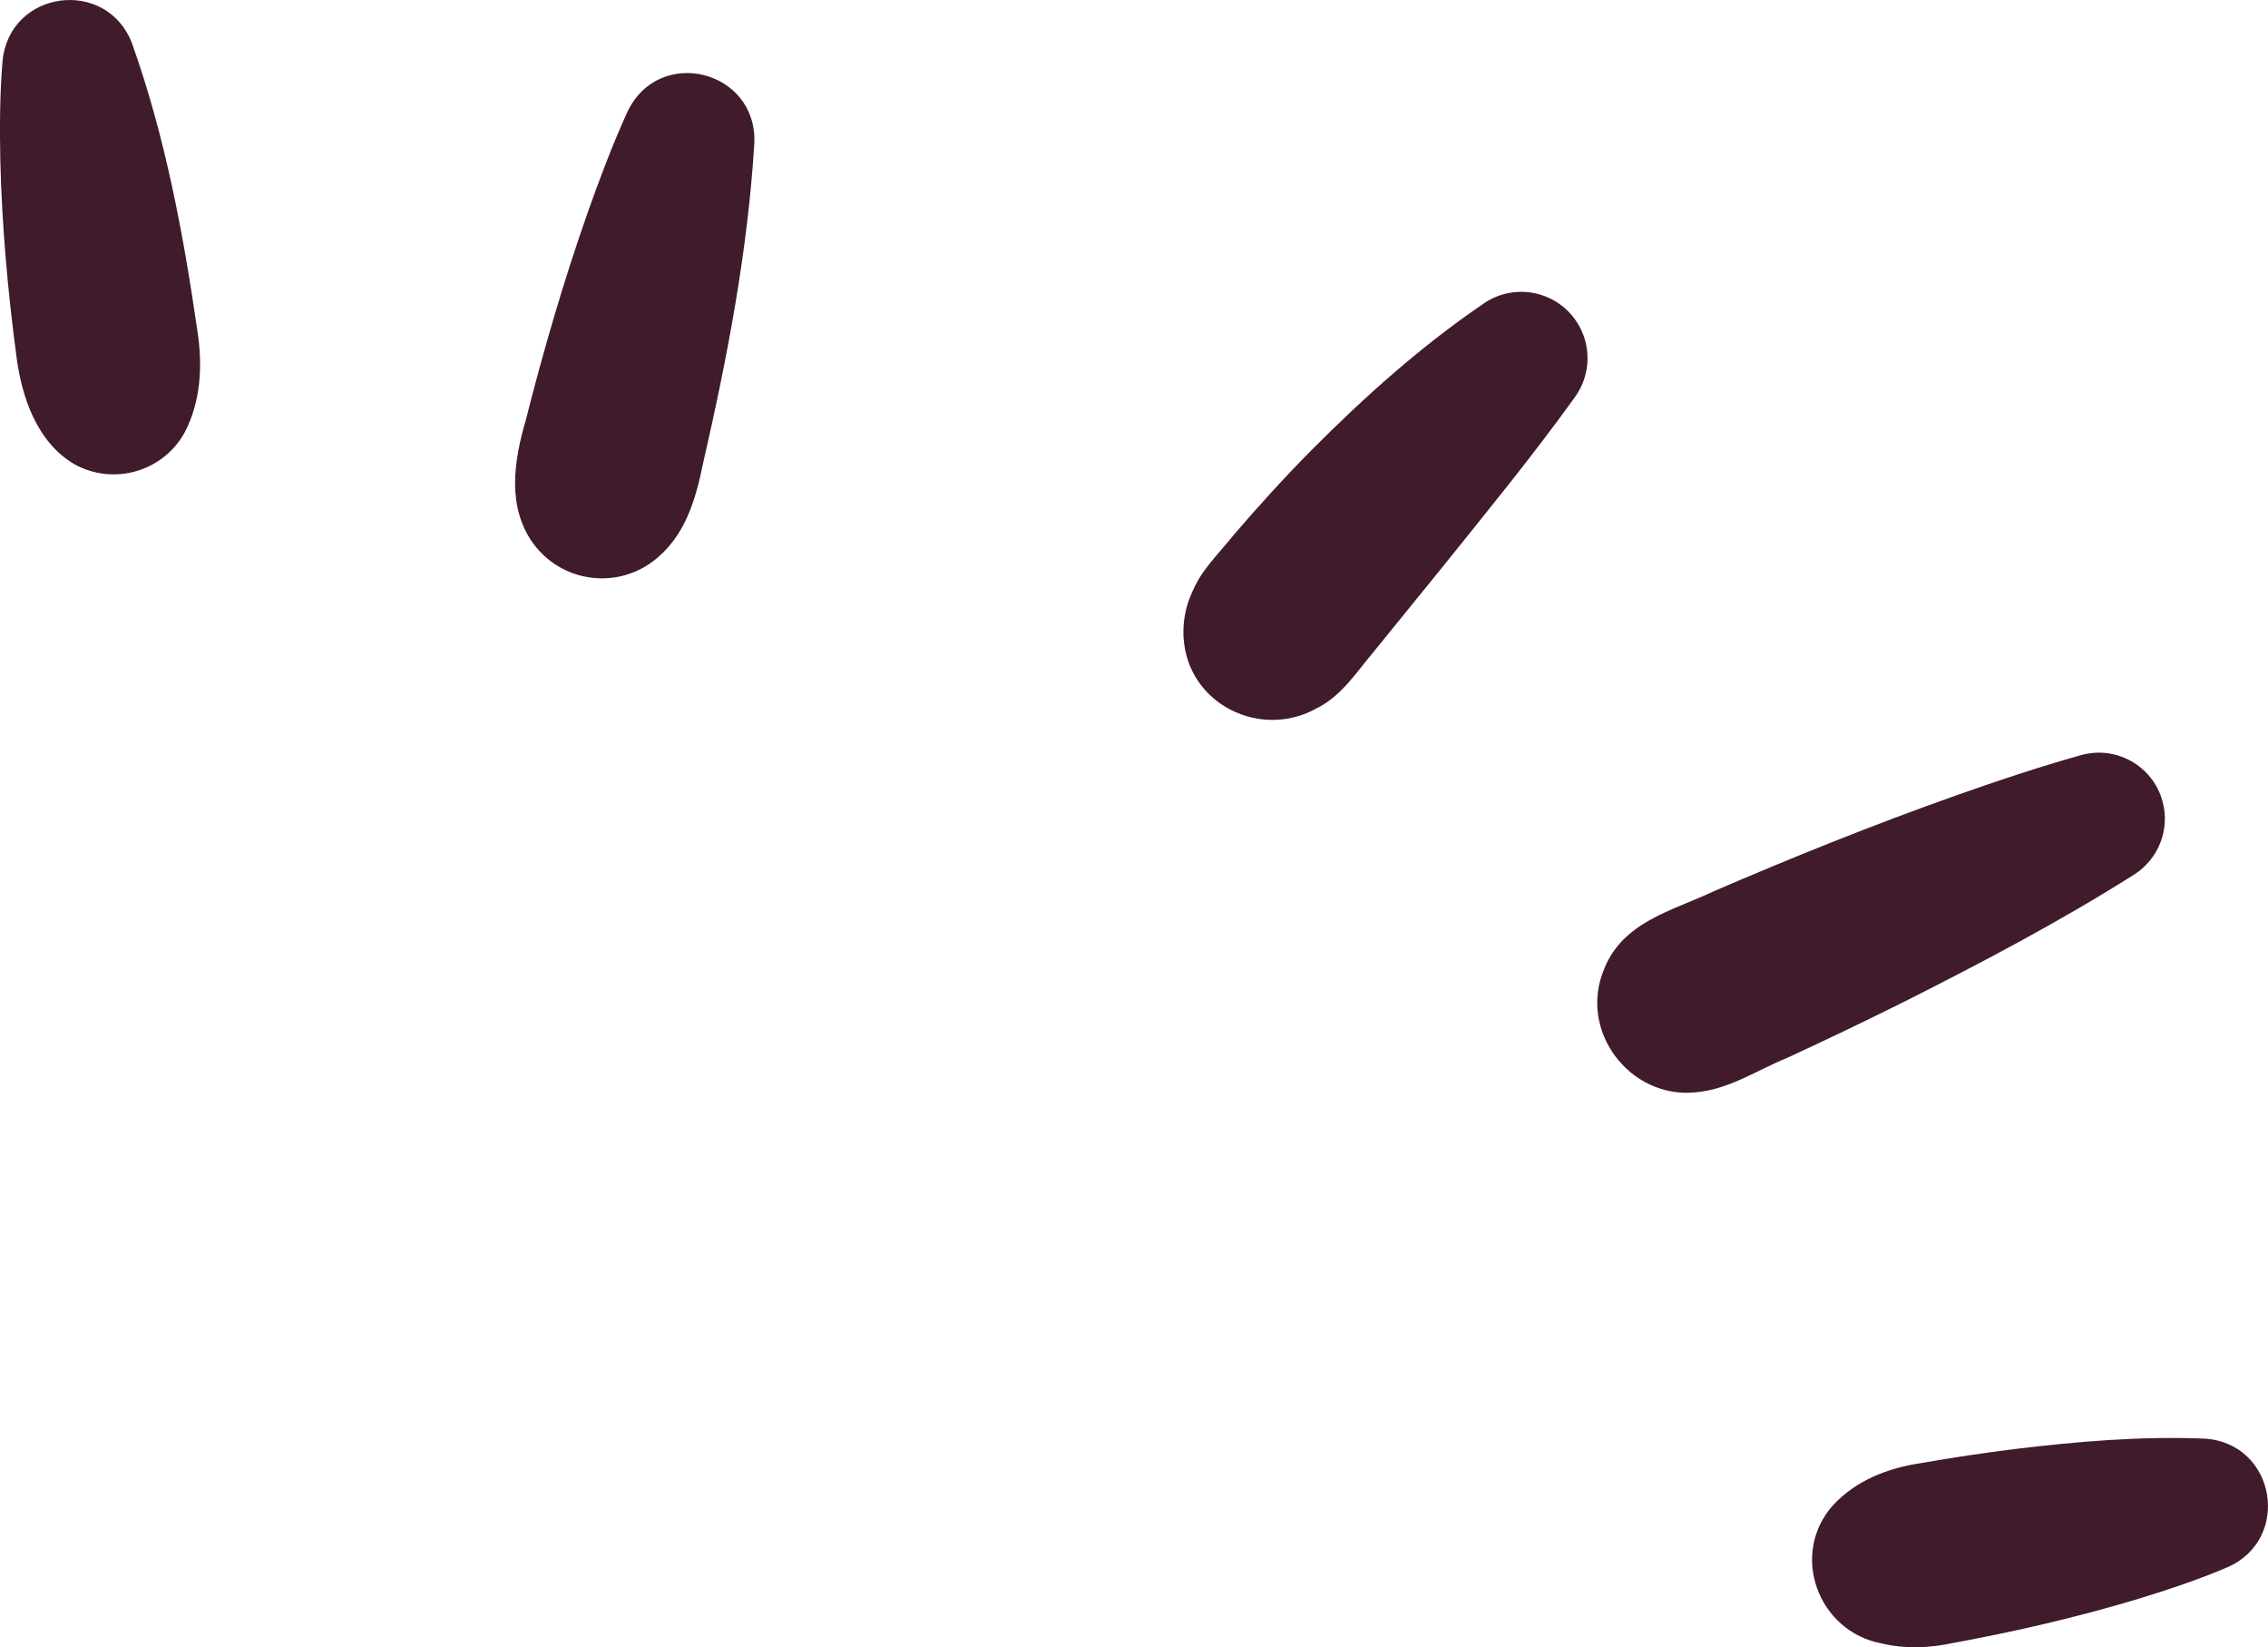
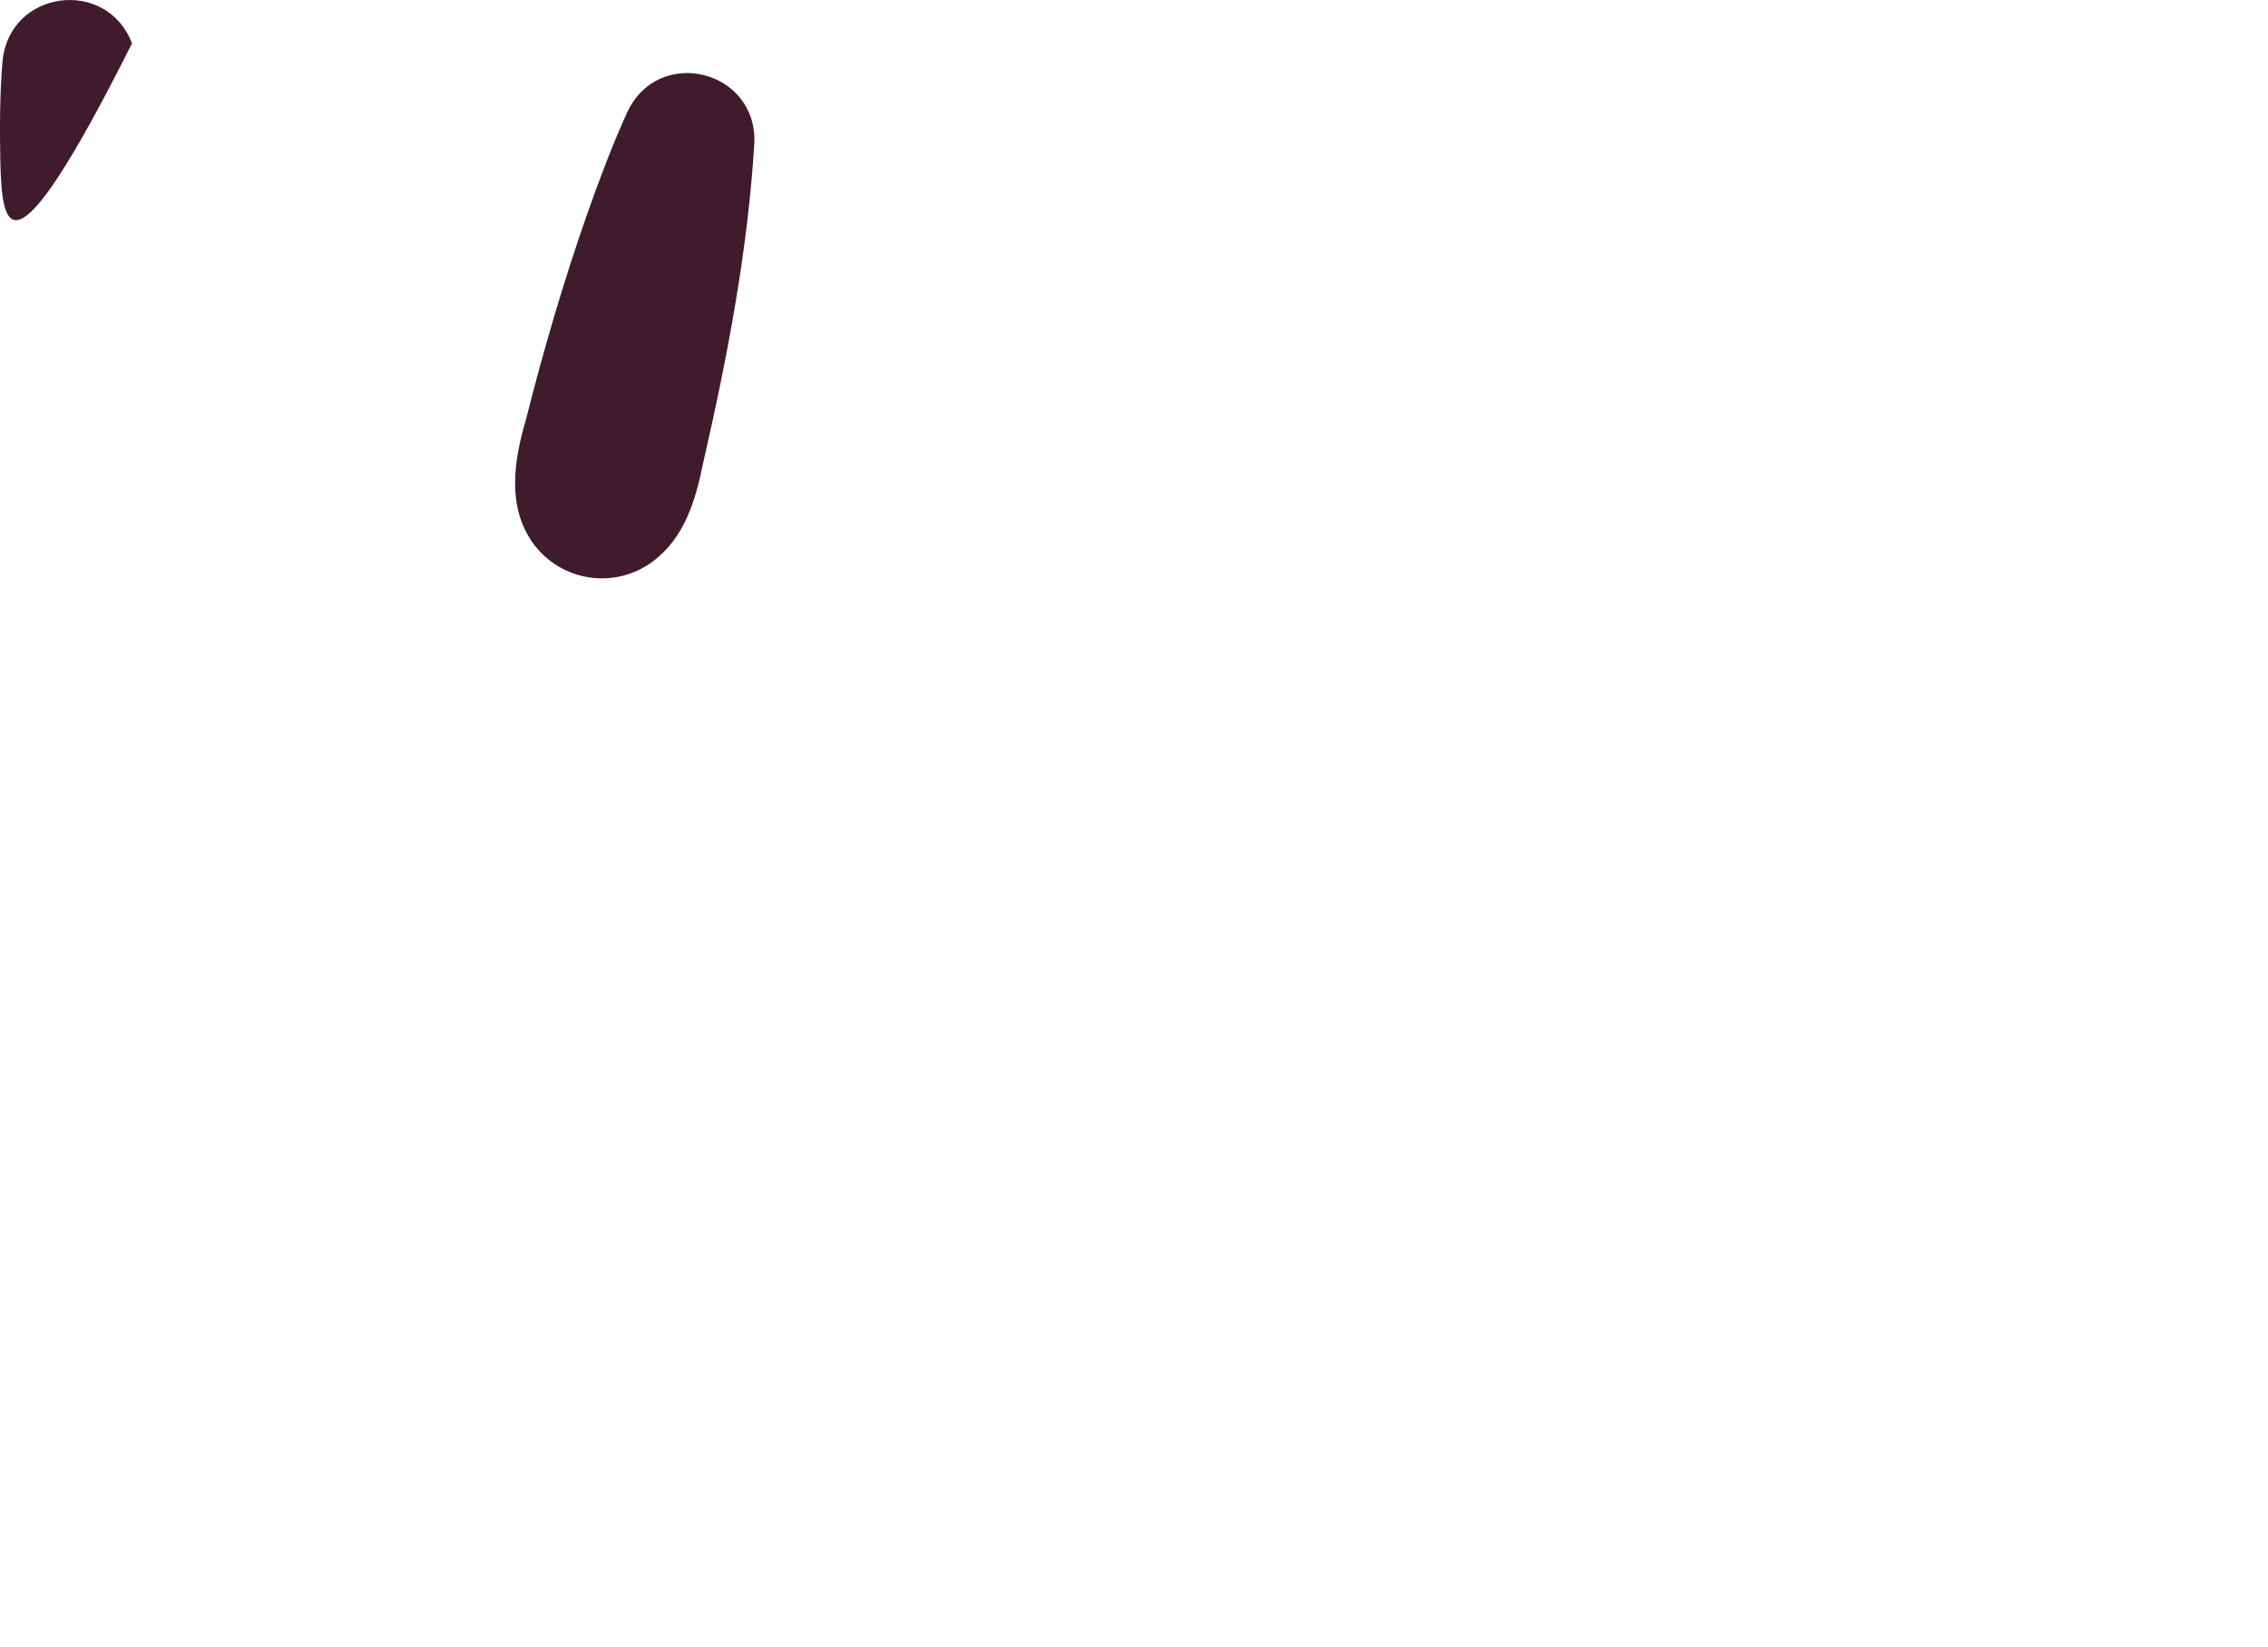
<svg xmlns="http://www.w3.org/2000/svg" id="Layer_2" viewBox="0 0 365.23 265.2">
  <defs>
    <style>      .cls-1 {        fill: #3f1b2b;      }    </style>
  </defs>
  <g id="Layer_1-2">
    <g>
-       <path class="cls-1" d="M21.26,6.98c5.35,15.03,8.27,30.66,10.54,46.38.83,5.44.57,11.16-2.03,16.21-3.46,6.33-11.4,8.66-17.73,5.2-6.11-3.54-8.56-10.89-9.4-17.45C1.25,46.86.31,36.37.05,25.8c-.1-5.3-.09-10.61.36-15.99C1.55-1.67,17.19-3.66,21.26,6.98h0Z" />
+       <path class="cls-1" d="M21.26,6.98C1.25,46.86.31,36.37.05,25.8c-.1-5.3-.09-10.61.36-15.99C1.55-1.67,17.19-3.66,21.26,6.98h0Z" />
      <path class="cls-1" d="M121.48,22.97c-1.06,17.46-4.36,34.59-8.25,51.58-1.22,5.97-2.95,12.01-8.16,15.88-6.09,4.5-14.67,3.2-19.17-2.89-4.33-5.95-3.13-13.42-1.22-19.93,2.84-11.24,6.09-22.36,9.93-33.31,1.94-5.48,3.99-10.94,6.43-16.3,5.08-10.7,20.86-6.72,20.44,4.97h0Z" />
-       <path class="cls-1" d="M190.6,102.79c-.22-3.67.78-6.7,2.49-9.64,1.35-2.27,4.03-5.07,5.69-7.16,3.98-4.62,8.07-9.14,12.37-13.47,8.61-8.66,17.73-16.82,27.86-23.71,4.89-3.3,11.53-2,14.82,2.89,2.57,3.82,2.35,8.7-.2,12.22-6.82,9.49-14.15,18.41-21.42,27.47l-10.88,13.4c-2.75,3.24-5.26,7.24-9.22,9.2-9.02,5.13-20.79-.56-21.5-11.21h0Z" />
-       <path class="cls-1" d="M258.36,155.9c3.1-7.55,10.9-9.24,17.5-12.36,12.88-5.56,25.9-10.79,39.14-15.48,6.63-2.34,13.3-4.58,20.13-6.49,5.65-1.58,11.52,1.72,13.1,7.38,1.29,4.61-.68,9.37-4.51,11.82-11.93,7.55-24.36,14.09-36.93,20.43-6.28,3.13-12.6,6.16-18.96,9.1-4.9,1.99-9.38,5.09-14.78,5.56-10.61,1.07-19-9.95-14.68-19.96h0Z" />
-       <path class="cls-1" d="M295.15,242.37c3.75-4.08,8.95-6.04,14.22-6.82,4.99-.89,10.01-1.62,15.04-2.26,10.16-1.23,20.3-2.09,30.59-1.68,11.47.7,14.1,16.14,3.72,20.7-4.78,2.04-9.64,3.64-14.52,5.14-9.75,2.93-19.64,5.21-29.63,7.05-3.77.82-7.73,1.01-11.57.08-10.21-1.91-14.84-14.3-7.85-22.22h0Z" />
    </g>
  </g>
</svg>